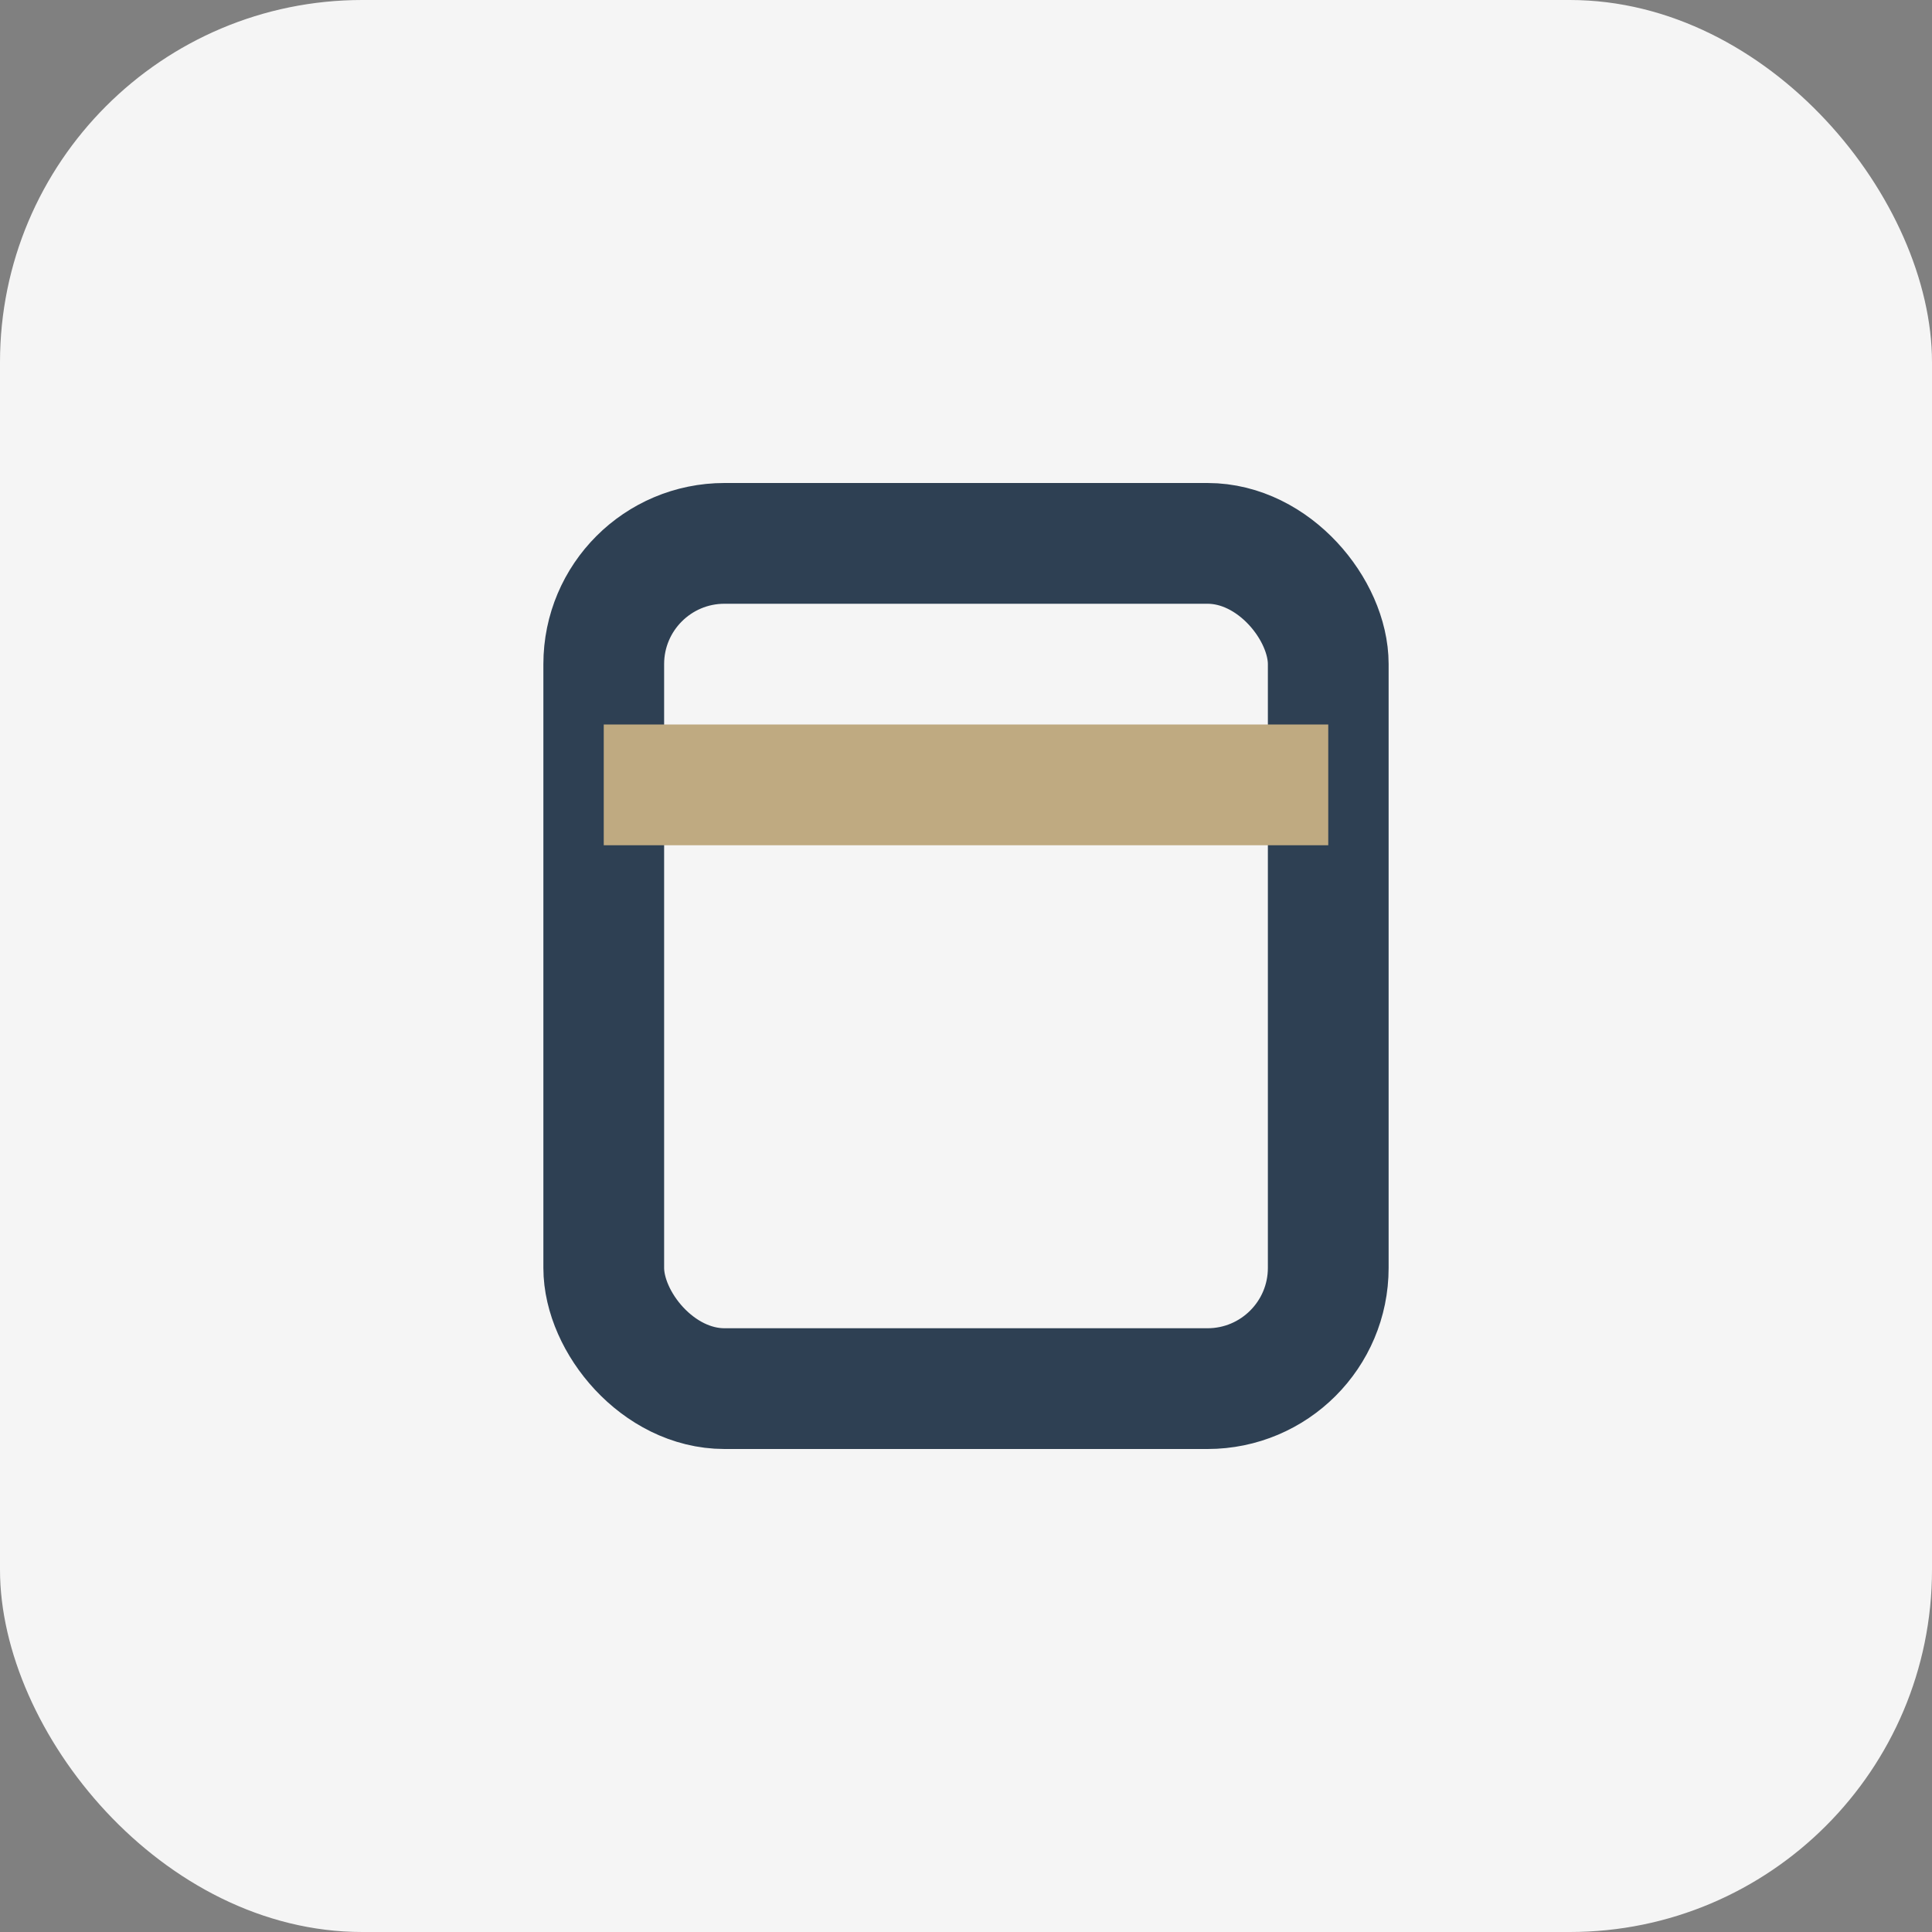
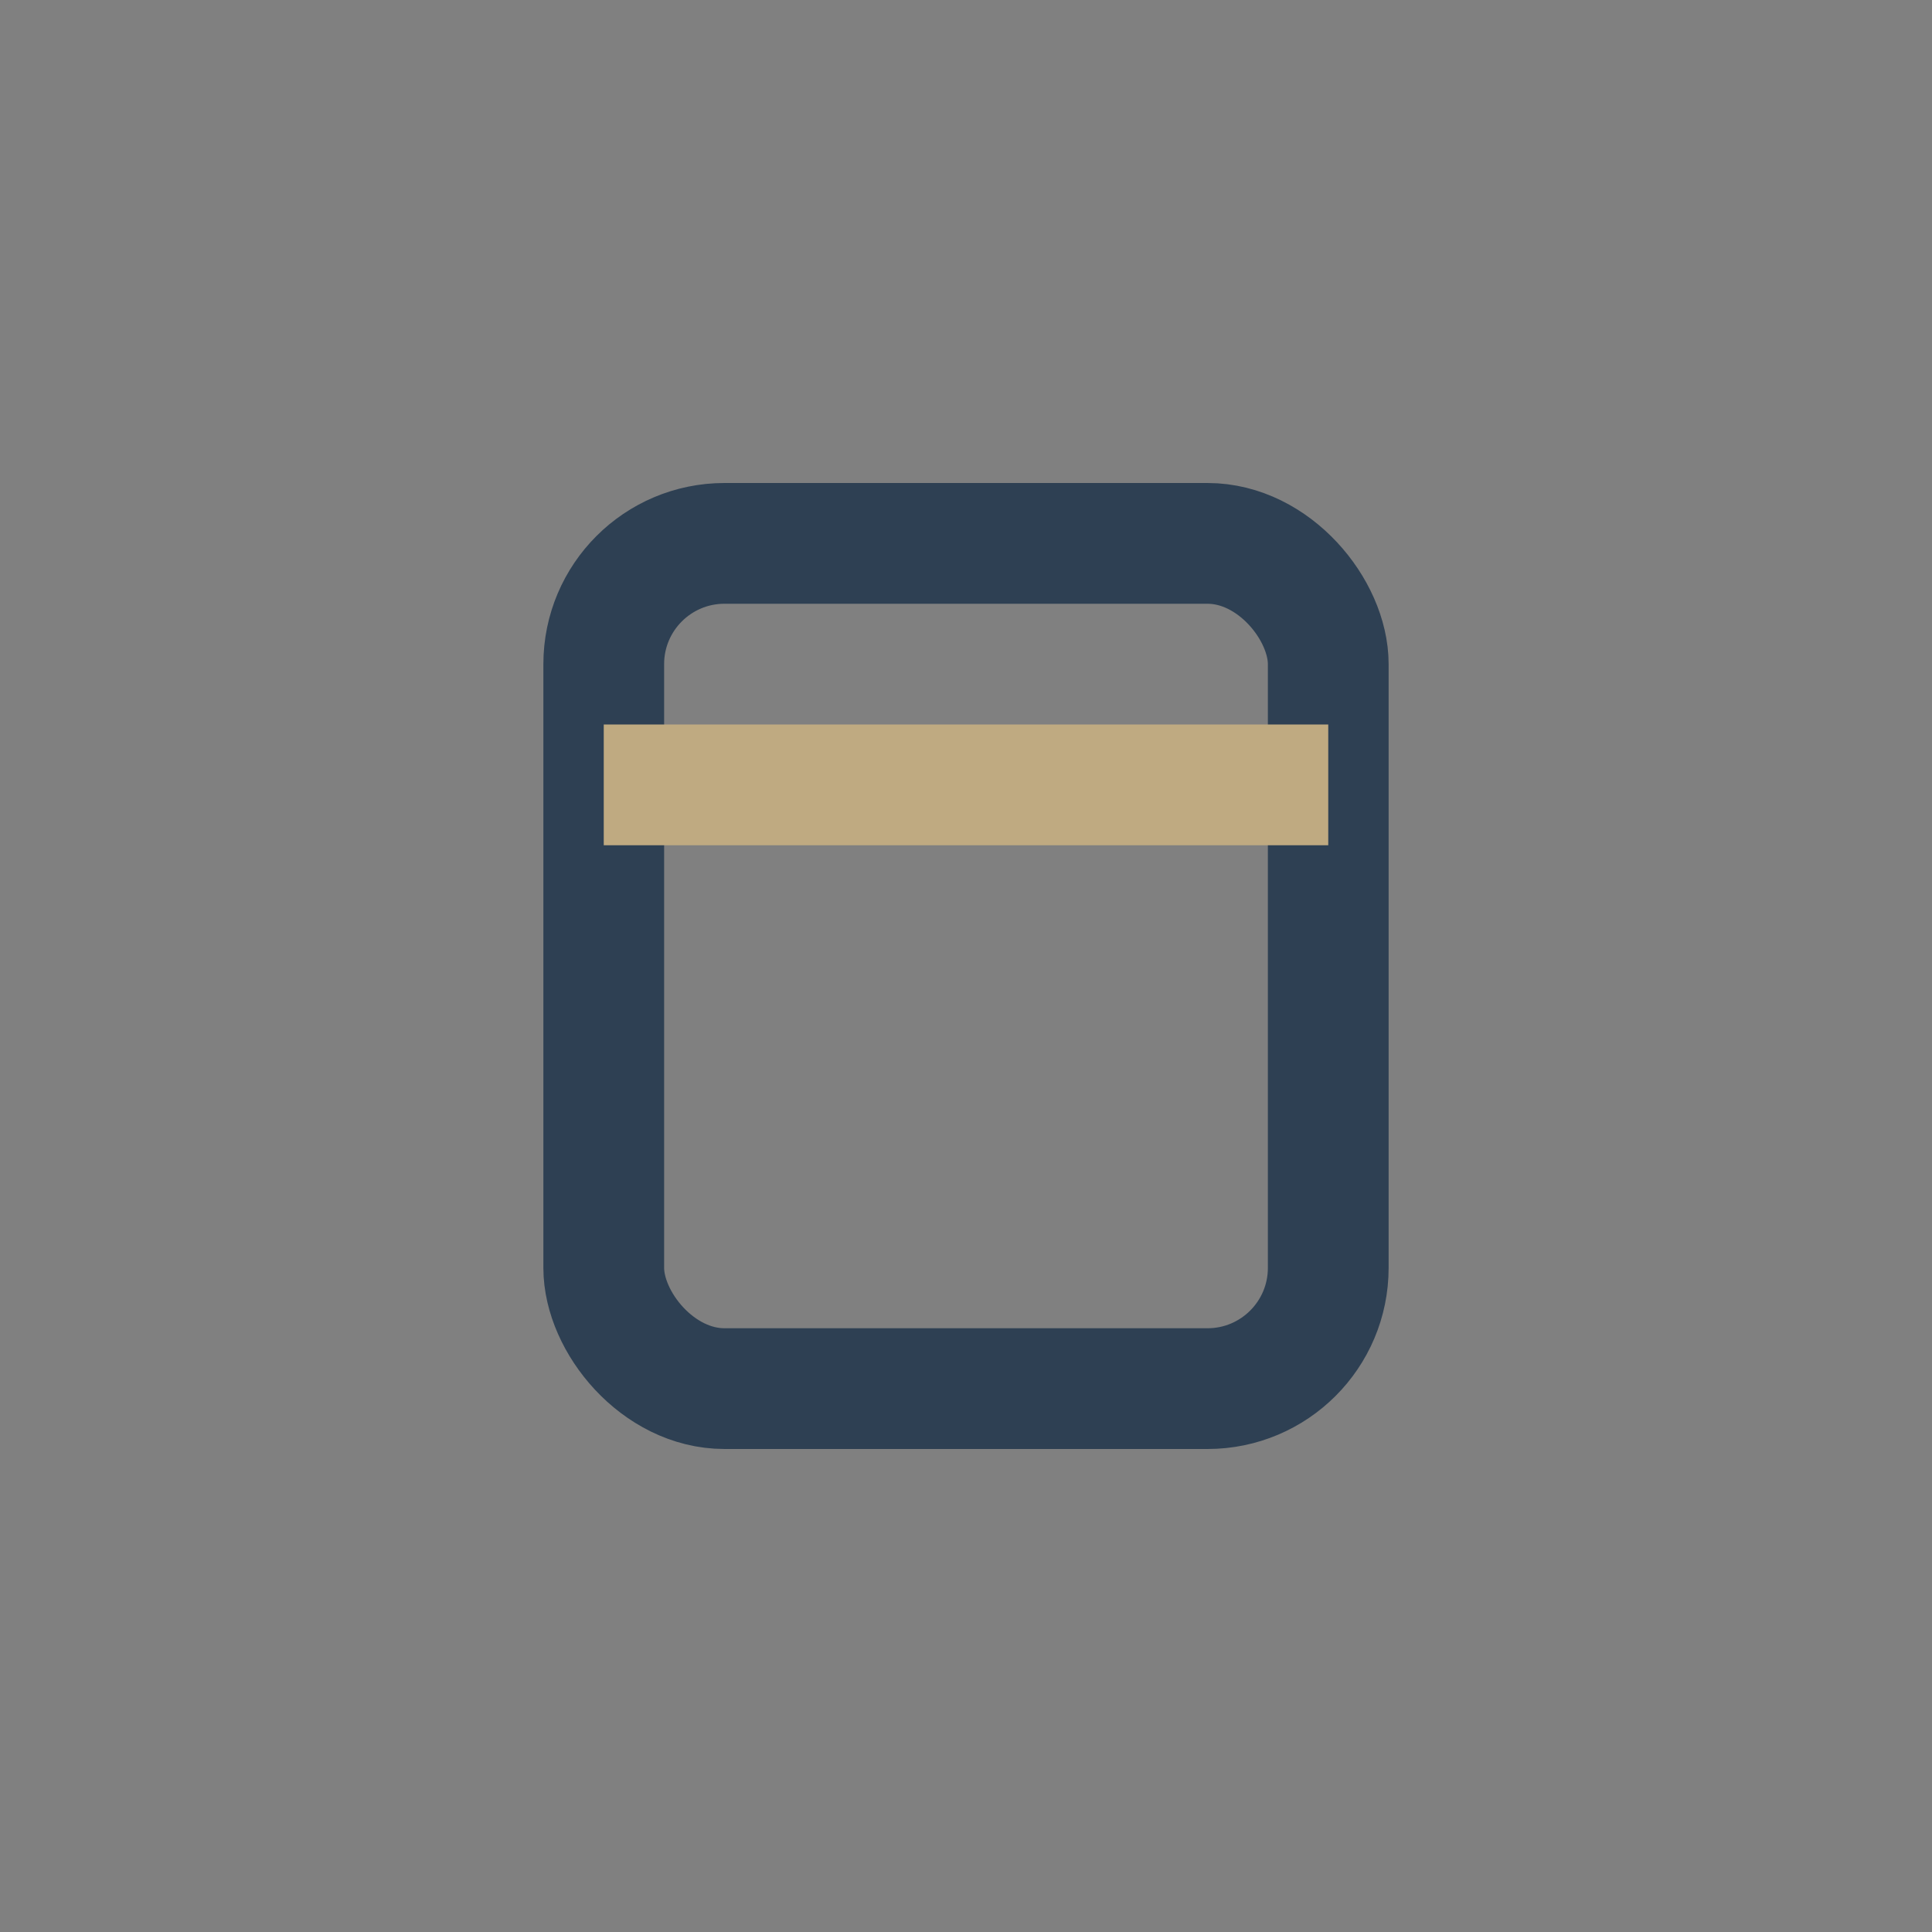
<svg xmlns="http://www.w3.org/2000/svg" width="32" height="32" viewBox="0 0 32 32">
  <rect x="0" y="0" width="32" height="32" fill="#808080" stroke="none" />
-   <rect width="32" height="32" rx="6" fill="#F5F5F5" />
  <rect x="10" y="9" width="12" height="14" rx="2" fill="none" stroke="#2E4053" stroke-width="2" />
  <path d="M10 13l12 0" stroke="#BFAA81" stroke-width="2" />
</svg>